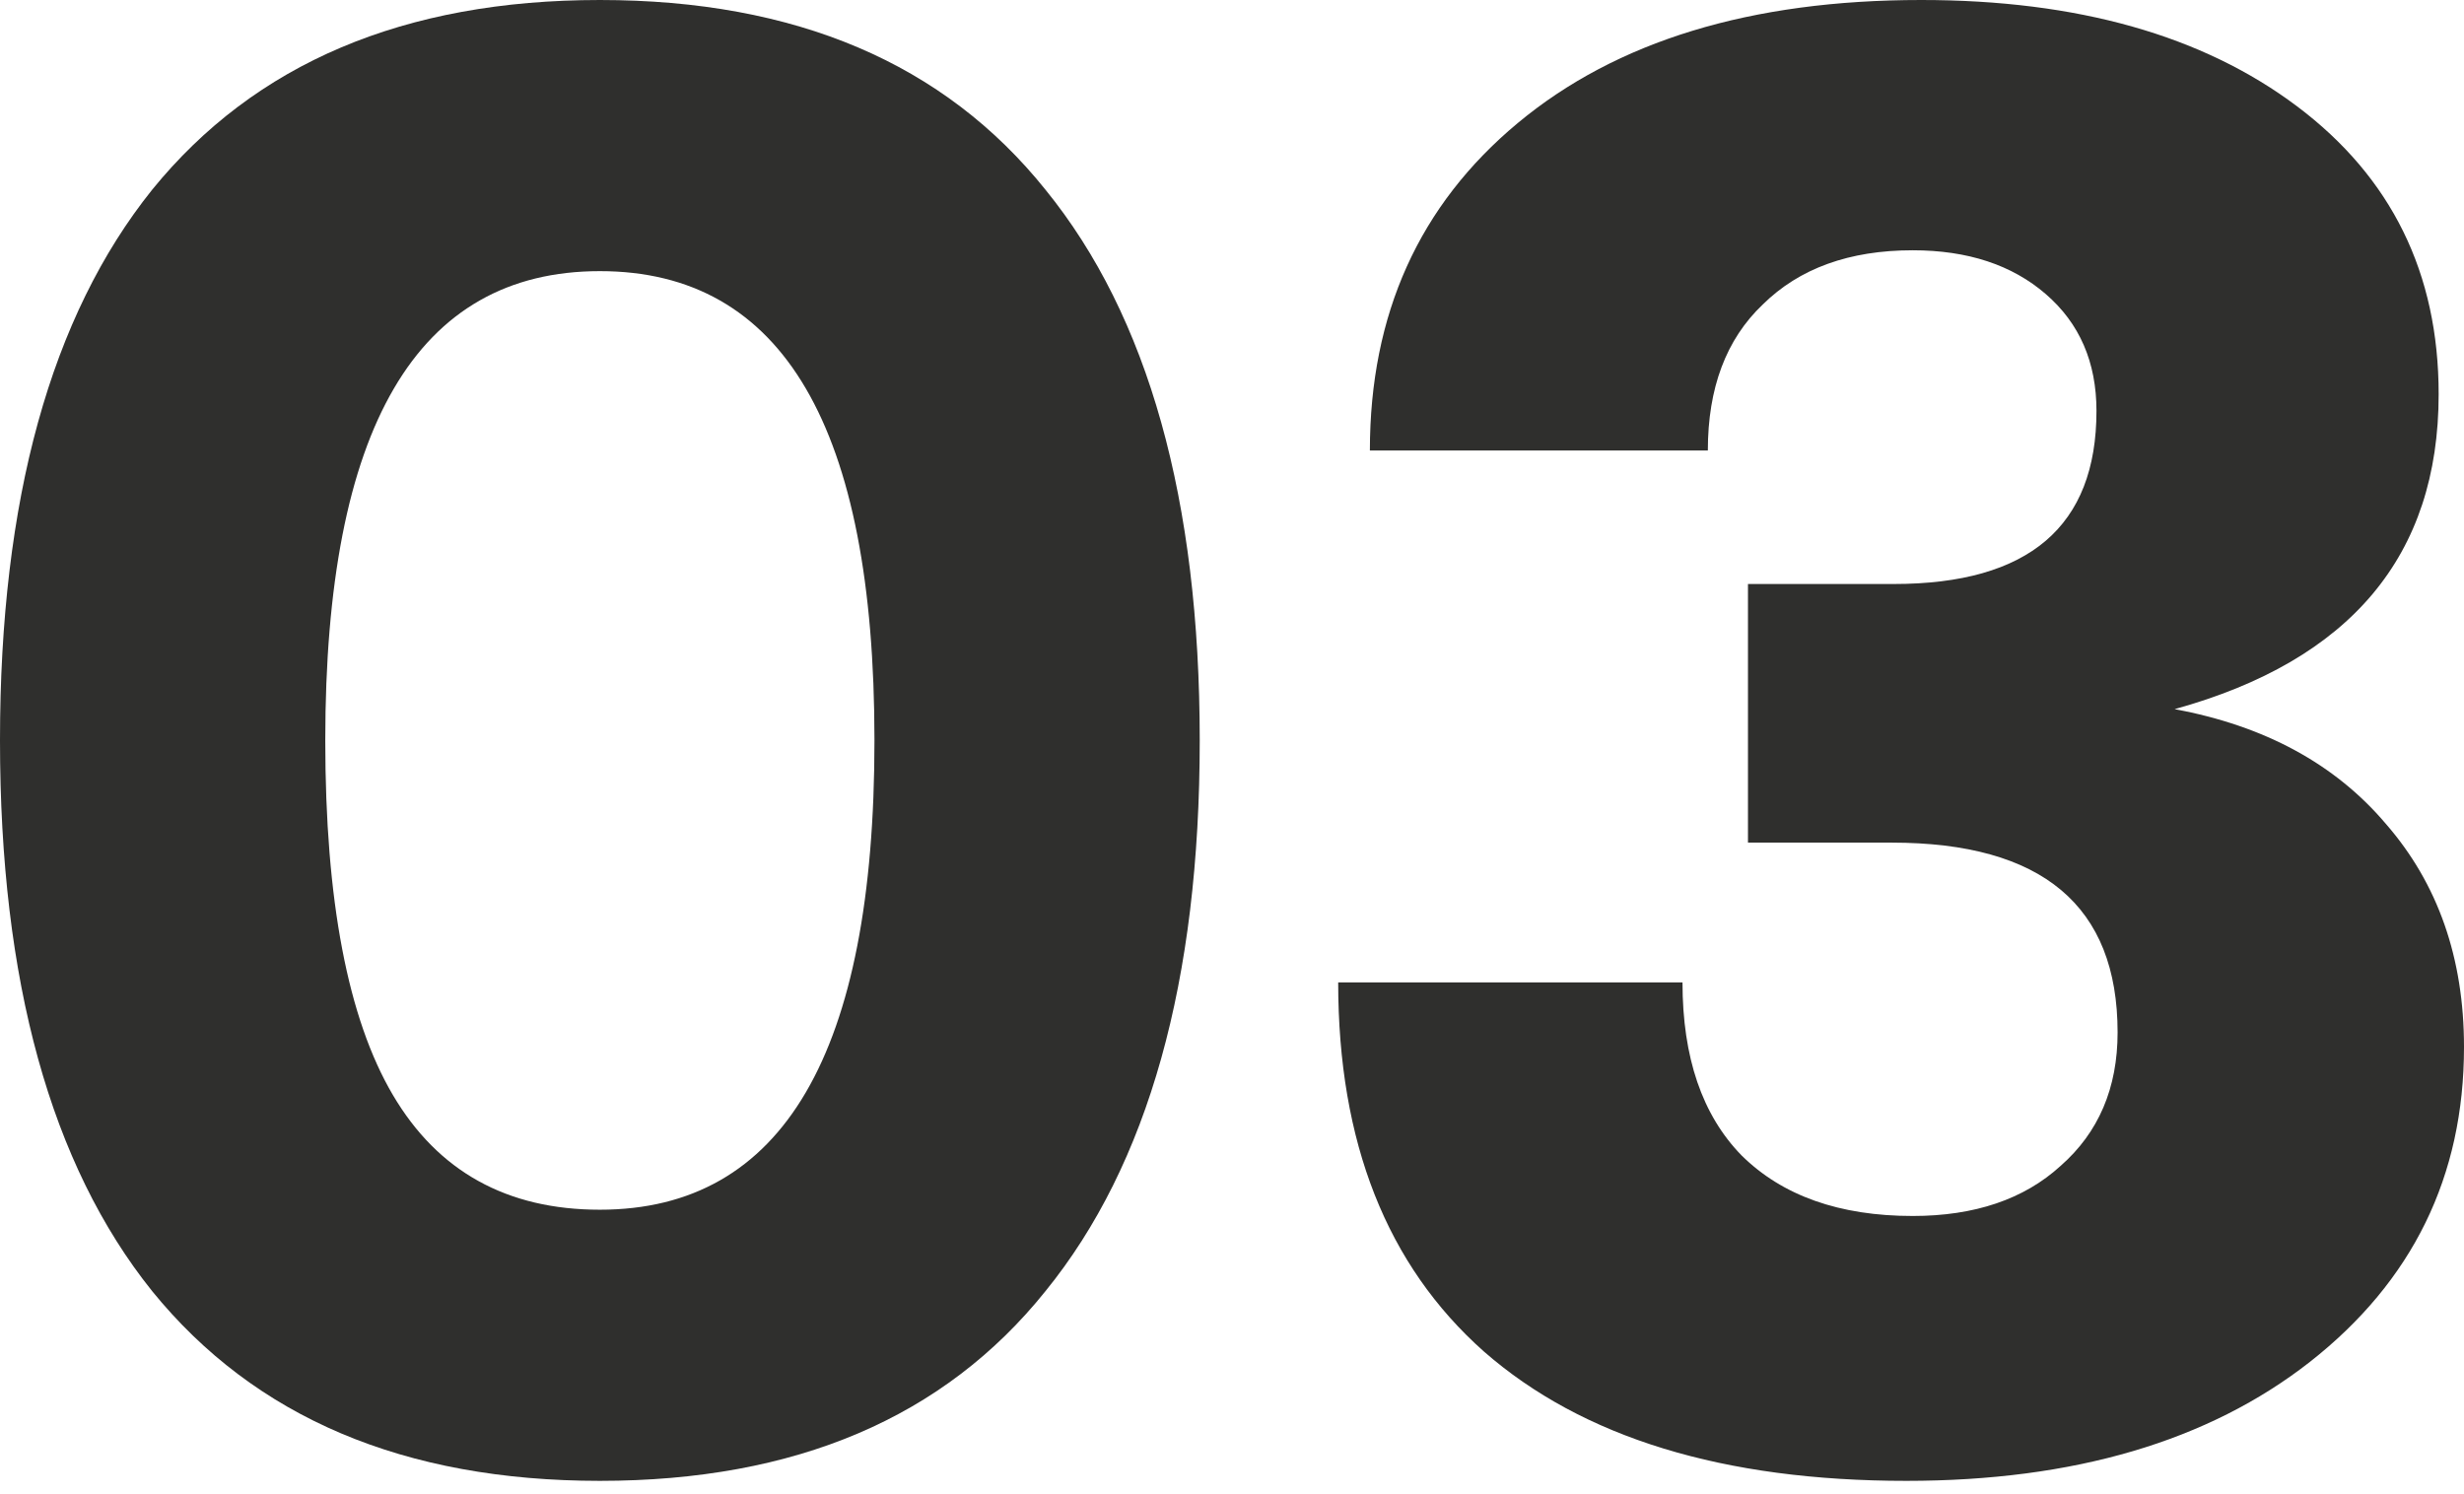
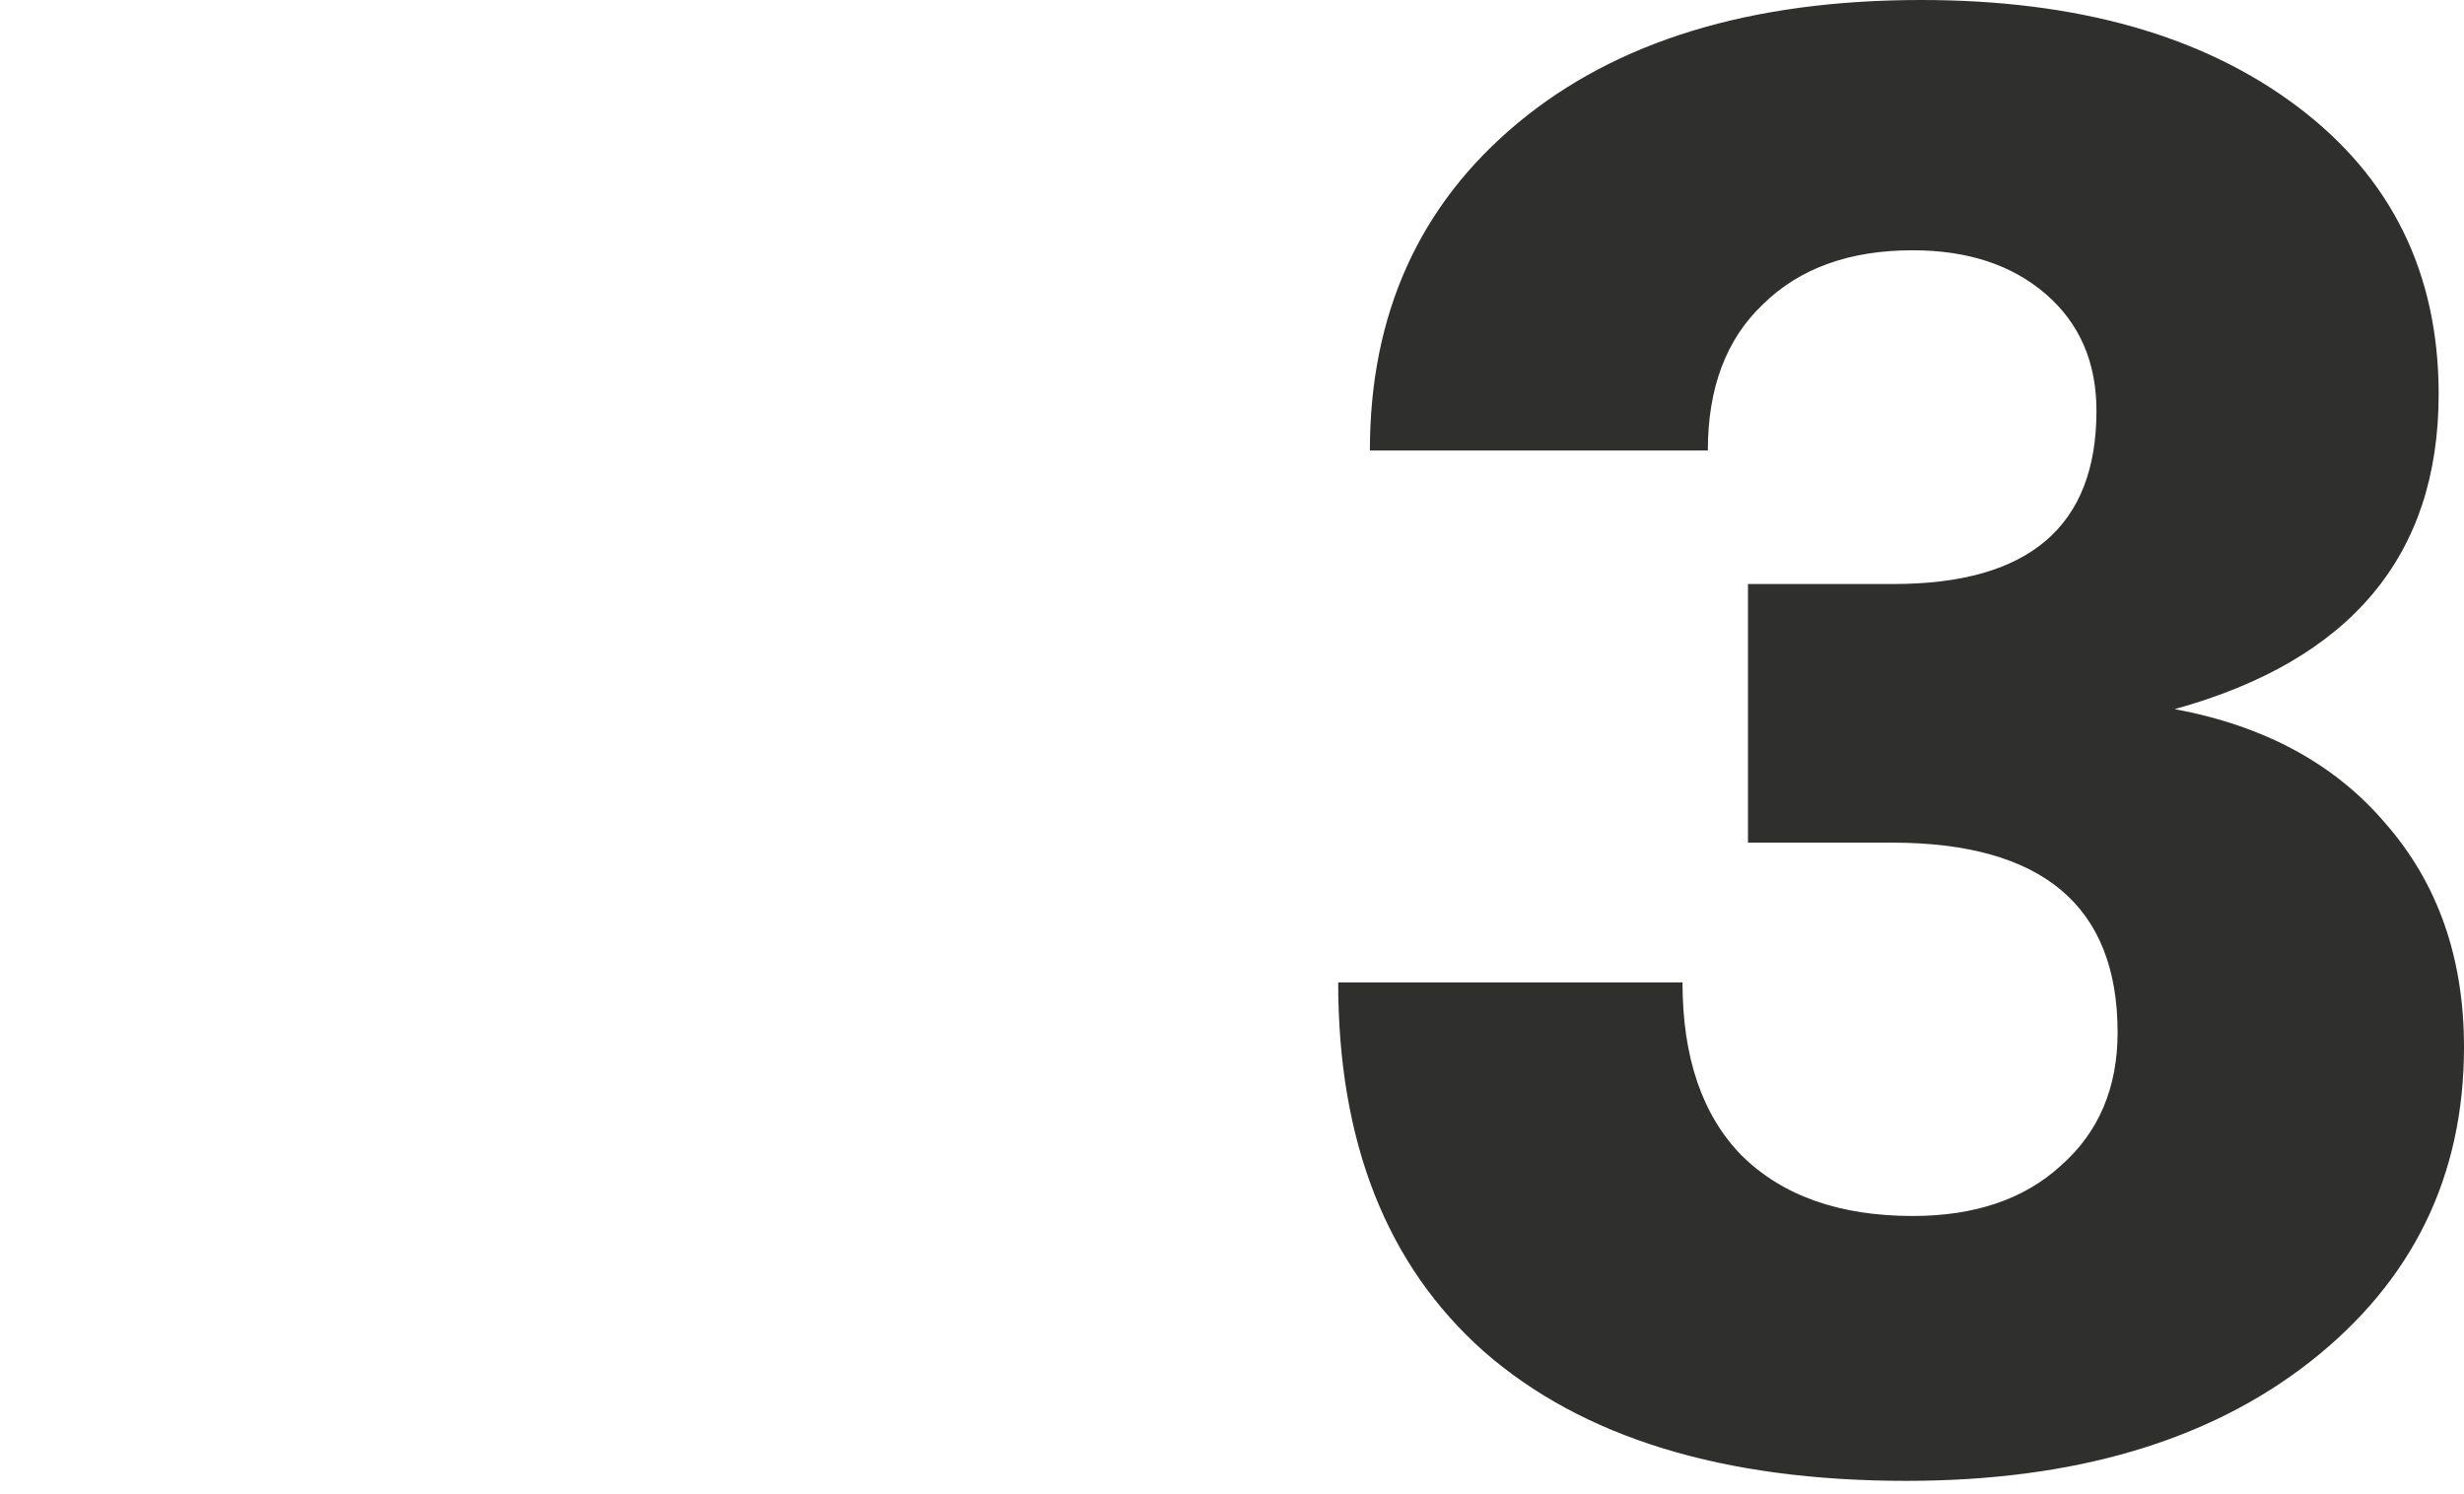
<svg xmlns="http://www.w3.org/2000/svg" width="94" height="57" viewBox="0 0 94 57" fill="none">
-   <path d="M39.887 49.258C36.019 54.086 30.352 56.5 22.884 56.5C15.418 56.5 9.723 54.086 5.802 49.258C1.934 44.431 0 37.428 0 28.25C0 19.072 1.934 12.069 5.802 7.242C9.723 2.414 15.418 0 22.884 0C30.352 0 36.019 2.414 39.887 7.242C43.808 12.069 45.769 19.072 45.769 28.25C45.769 37.428 43.808 44.431 39.887 49.258ZM22.884 46.155C29.868 46.155 33.36 40.187 33.36 28.25C33.36 16.313 29.868 10.345 22.884 10.345C15.901 10.345 12.409 16.313 12.409 28.25C12.409 34.351 13.269 38.86 14.988 41.778C16.707 44.696 19.339 46.155 22.884 46.155Z" fill="#2F2F2D" />
  <path d="M72.727 56.5C65.744 56.5 60.372 54.855 56.611 51.566C52.905 48.277 51.051 43.582 51.051 37.481H64.186C64.186 40.346 64.938 42.547 66.442 44.086C68 45.624 70.175 46.394 72.969 46.394C75.332 46.394 77.213 45.757 78.609 44.484C80.06 43.211 80.785 41.513 80.785 39.391C80.785 34.563 77.911 32.149 72.163 32.149H66.684V22.282H72.244C77.401 22.282 79.979 20.08 79.979 15.677C79.979 13.82 79.335 12.335 78.045 11.22C76.756 10.106 75.064 9.549 72.969 9.549C70.552 9.549 68.644 10.239 67.248 11.618C65.851 12.945 65.153 14.801 65.153 17.189H52.26C52.26 11.99 54.14 7.825 57.901 4.695C61.661 1.565 66.791 0 73.291 0C79.254 0 84.035 1.353 87.634 4.058C91.233 6.764 93.033 10.425 93.033 15.04C93.033 21.194 89.676 25.2 82.961 27.056C86.399 27.693 89.085 29.152 91.019 31.433C93.006 33.714 94 36.553 94 39.948C94 44.882 92.039 48.887 88.118 51.964C84.25 54.988 79.12 56.5 72.727 56.5Z" fill="#2F2F2D" />
</svg>